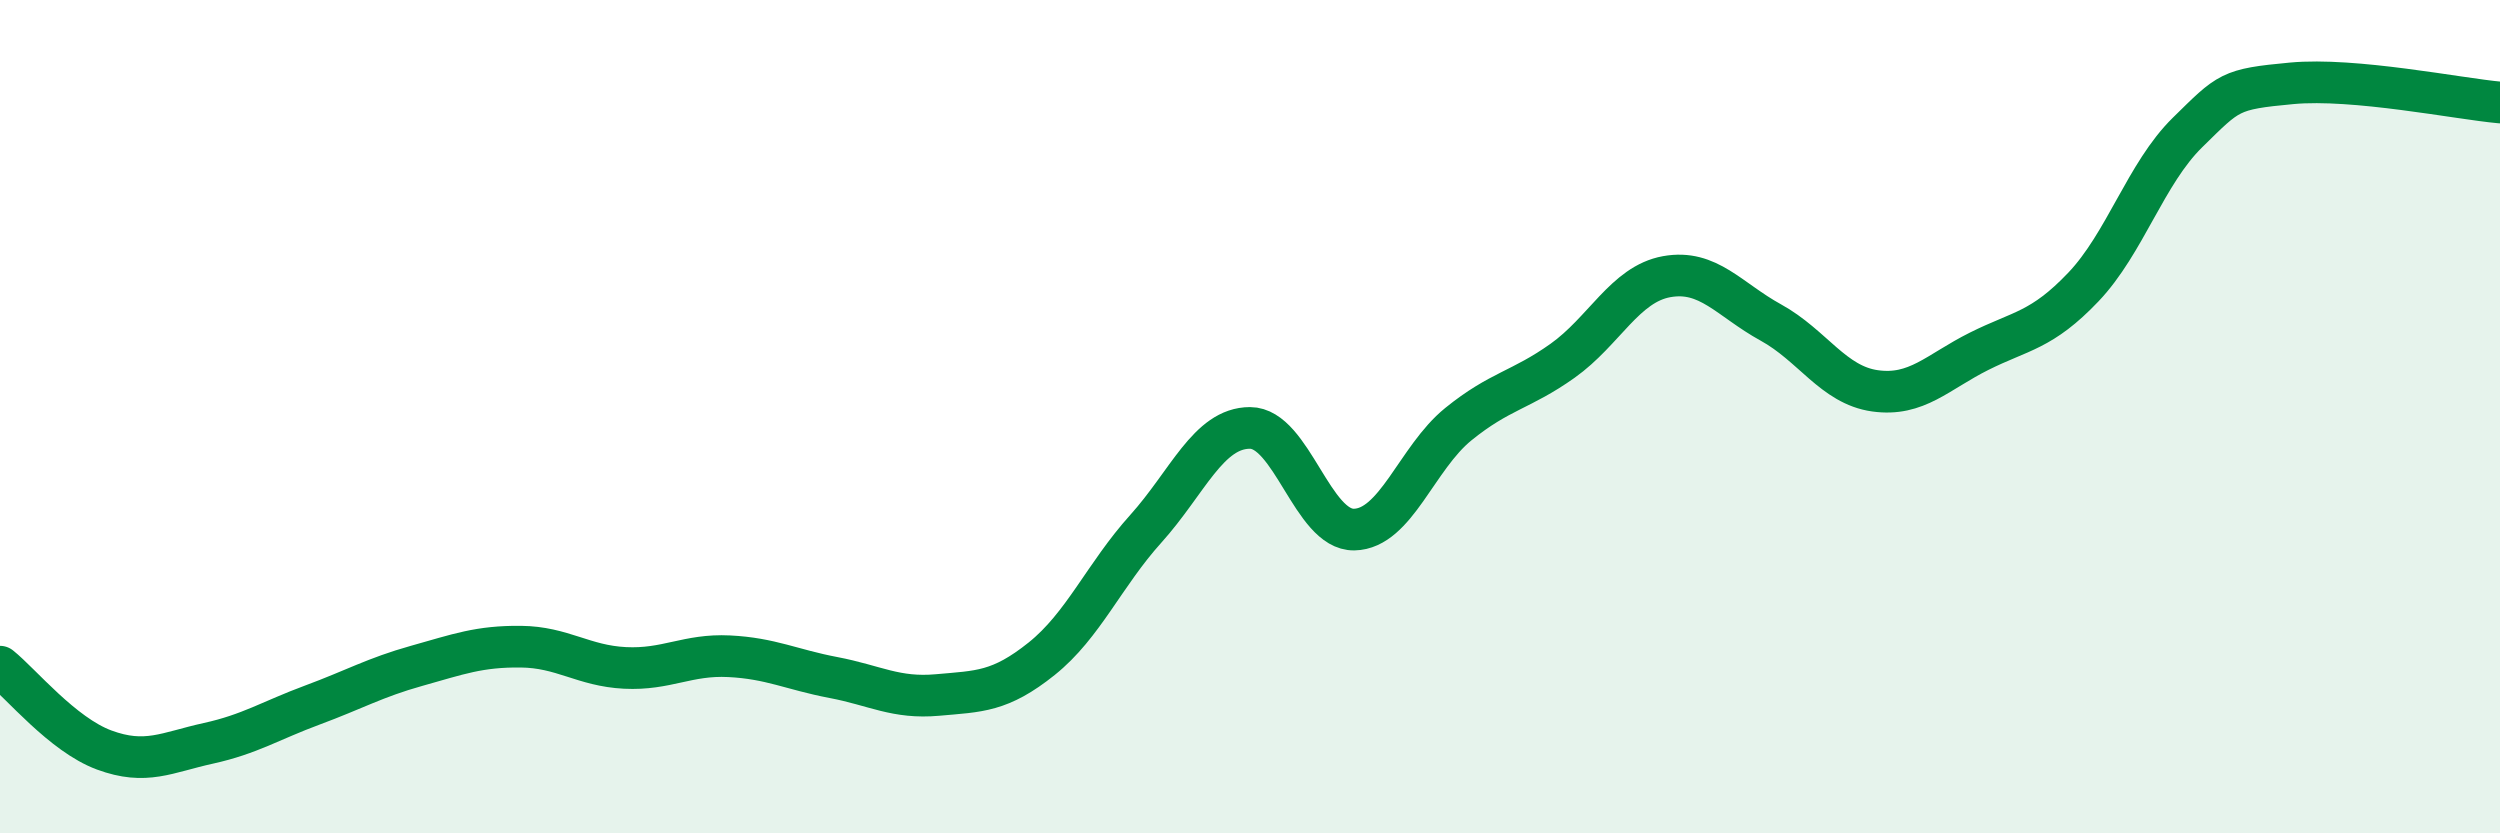
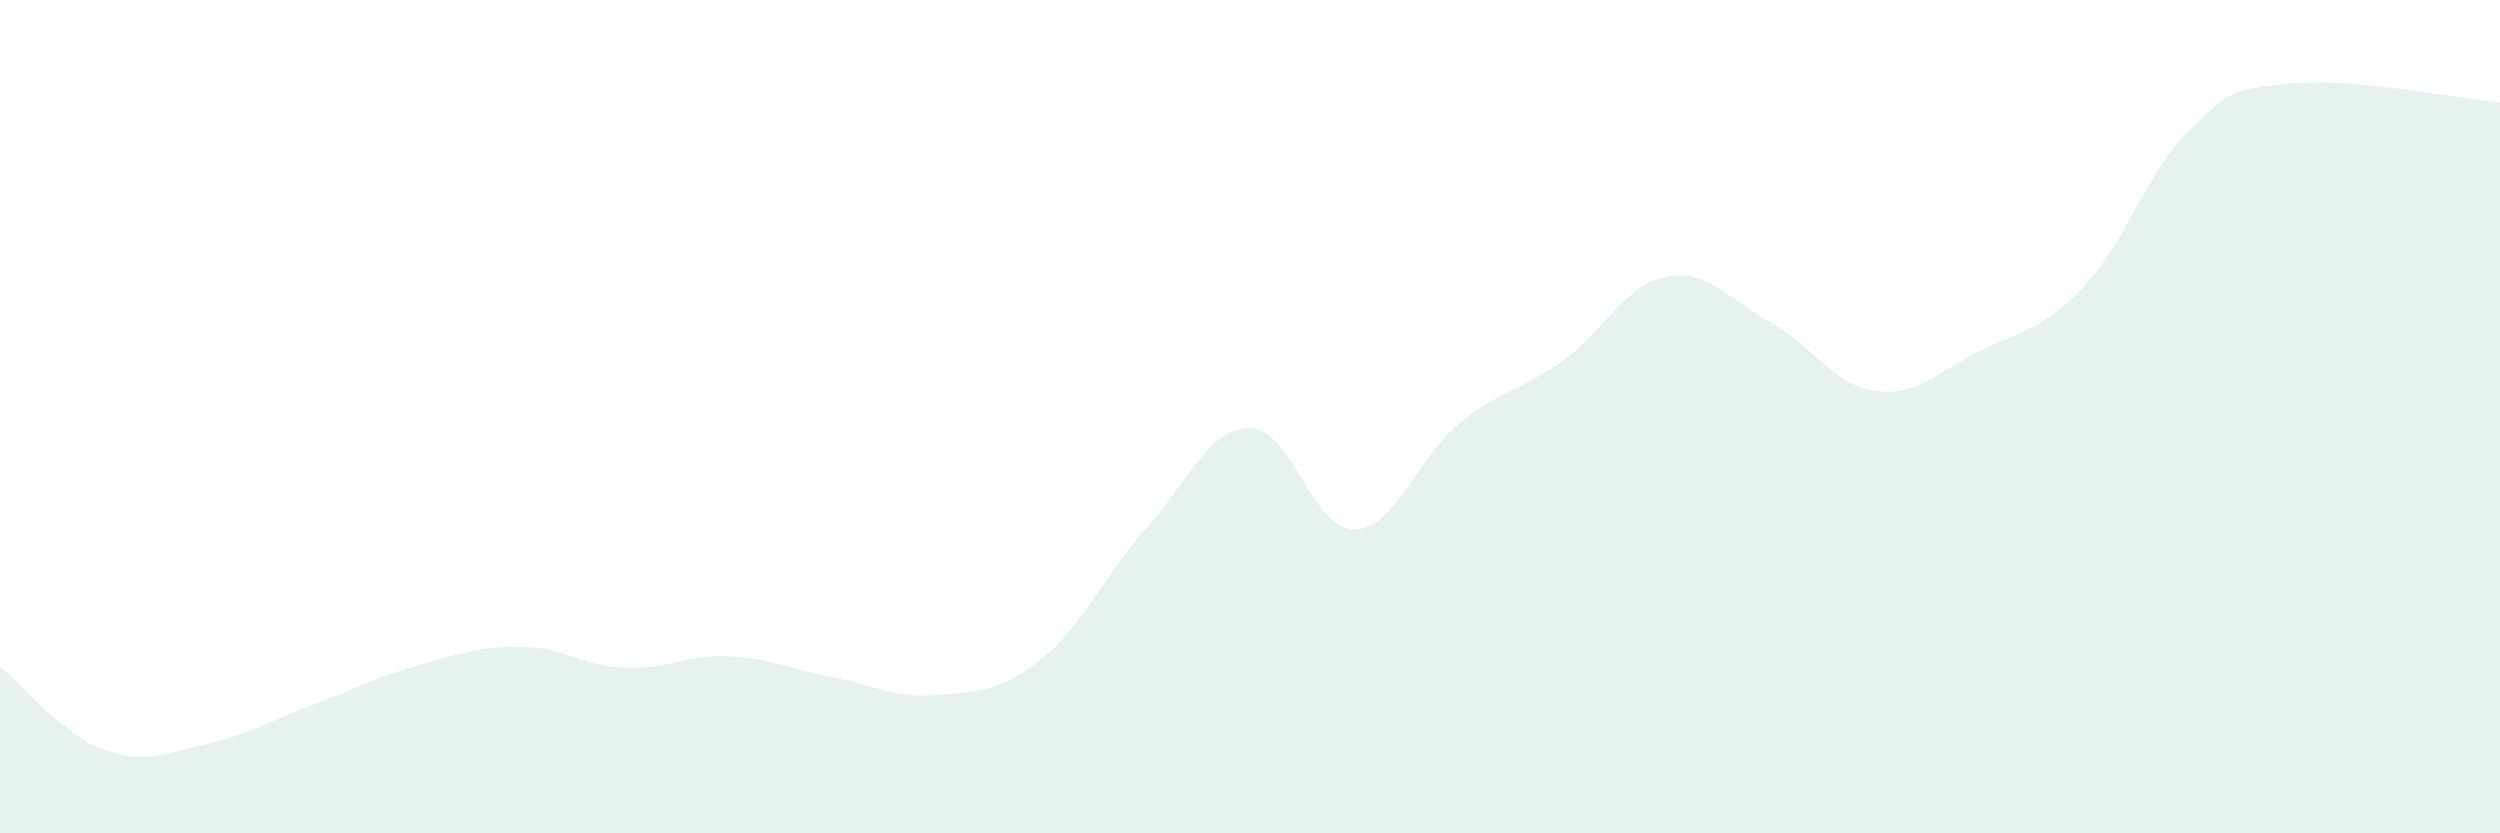
<svg xmlns="http://www.w3.org/2000/svg" width="60" height="20" viewBox="0 0 60 20">
  <path d="M 0,16 C 0.5,16.4 1.5,17.63 2.5,18 C 3.5,18.37 4,18.06 5,17.84 C 6,17.62 6.5,17.29 7.5,16.92 C 8.5,16.55 9,16.26 10,15.98 C 11,15.7 11.5,15.51 12.5,15.52 C 13.5,15.53 14,15.98 15,16.03 C 16,16.08 16.5,15.7 17.5,15.75 C 18.5,15.8 19,16.07 20,16.26 C 21,16.45 21.5,16.77 22.5,16.68 C 23.5,16.59 24,16.61 25,15.81 C 26,15.01 26.5,13.8 27.5,12.69 C 28.5,11.58 29,10.27 30,10.27 C 31,10.27 31.5,12.73 32.5,12.71 C 33.5,12.69 34,10.99 35,10.18 C 36,9.37 36.5,9.37 37.5,8.66 C 38.5,7.95 39,6.82 40,6.64 C 41,6.46 41.5,7.19 42.5,7.74 C 43.5,8.29 44,9.24 45,9.38 C 46,9.52 46.5,8.93 47.5,8.43 C 48.5,7.93 49,7.94 50,6.89 C 51,5.84 51.5,4.16 52.5,3.18 C 53.5,2.2 53.5,2.14 55,2 C 56.5,1.86 59,2.37 60,2.46L60 20L0 20Z" fill="#008740" opacity="0.1" stroke-linecap="round" stroke-linejoin="round" />
-   <path d="M 0,16 C 0.5,16.4 1.5,17.63 2.5,18 C 3.5,18.37 4,18.06 5,17.84 C 6,17.62 6.5,17.29 7.5,16.92 C 8.5,16.55 9,16.26 10,15.98 C 11,15.7 11.5,15.51 12.5,15.52 C 13.5,15.53 14,15.98 15,16.03 C 16,16.08 16.5,15.7 17.5,15.75 C 18.5,15.8 19,16.07 20,16.26 C 21,16.45 21.5,16.77 22.5,16.68 C 23.5,16.59 24,16.61 25,15.81 C 26,15.01 26.5,13.8 27.5,12.69 C 28.5,11.58 29,10.27 30,10.27 C 31,10.27 31.5,12.73 32.5,12.71 C 33.5,12.69 34,10.99 35,10.18 C 36,9.37 36.5,9.37 37.5,8.66 C 38.5,7.95 39,6.82 40,6.64 C 41,6.46 41.5,7.19 42.5,7.74 C 43.5,8.29 44,9.24 45,9.38 C 46,9.52 46.5,8.93 47.5,8.43 C 48.5,7.93 49,7.94 50,6.89 C 51,5.84 51.5,4.16 52.5,3.18 C 53.5,2.2 53.5,2.14 55,2 C 56.5,1.86 59,2.37 60,2.46" stroke="#008740" stroke-width="1" fill="none" stroke-linecap="round" stroke-linejoin="round" />
</svg>